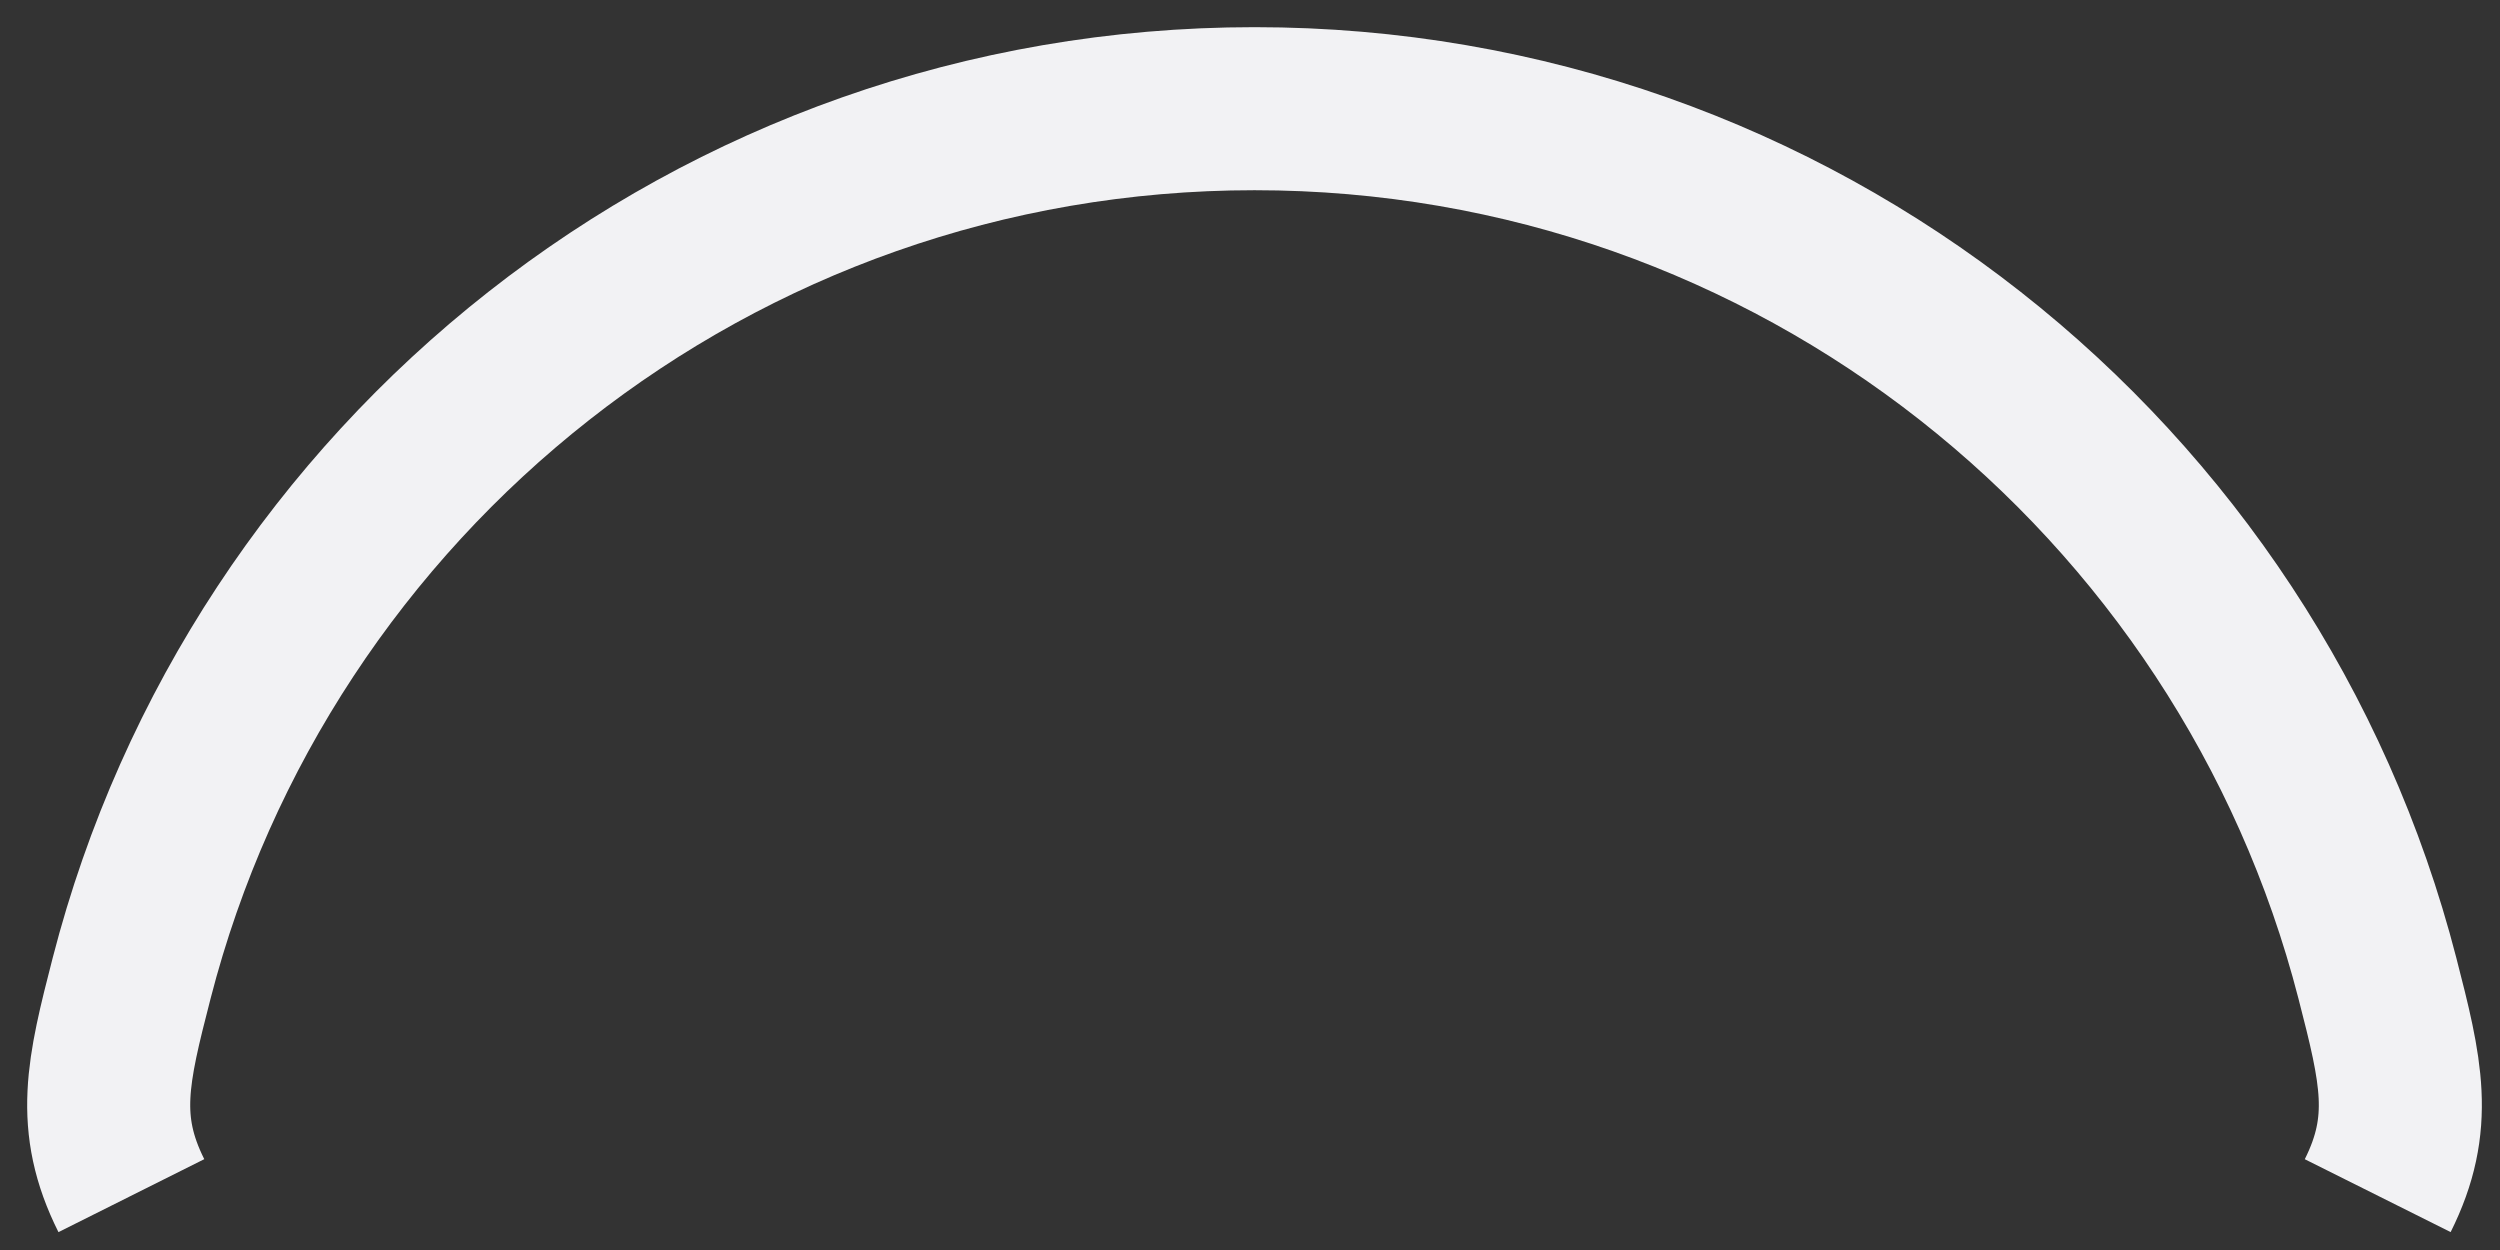
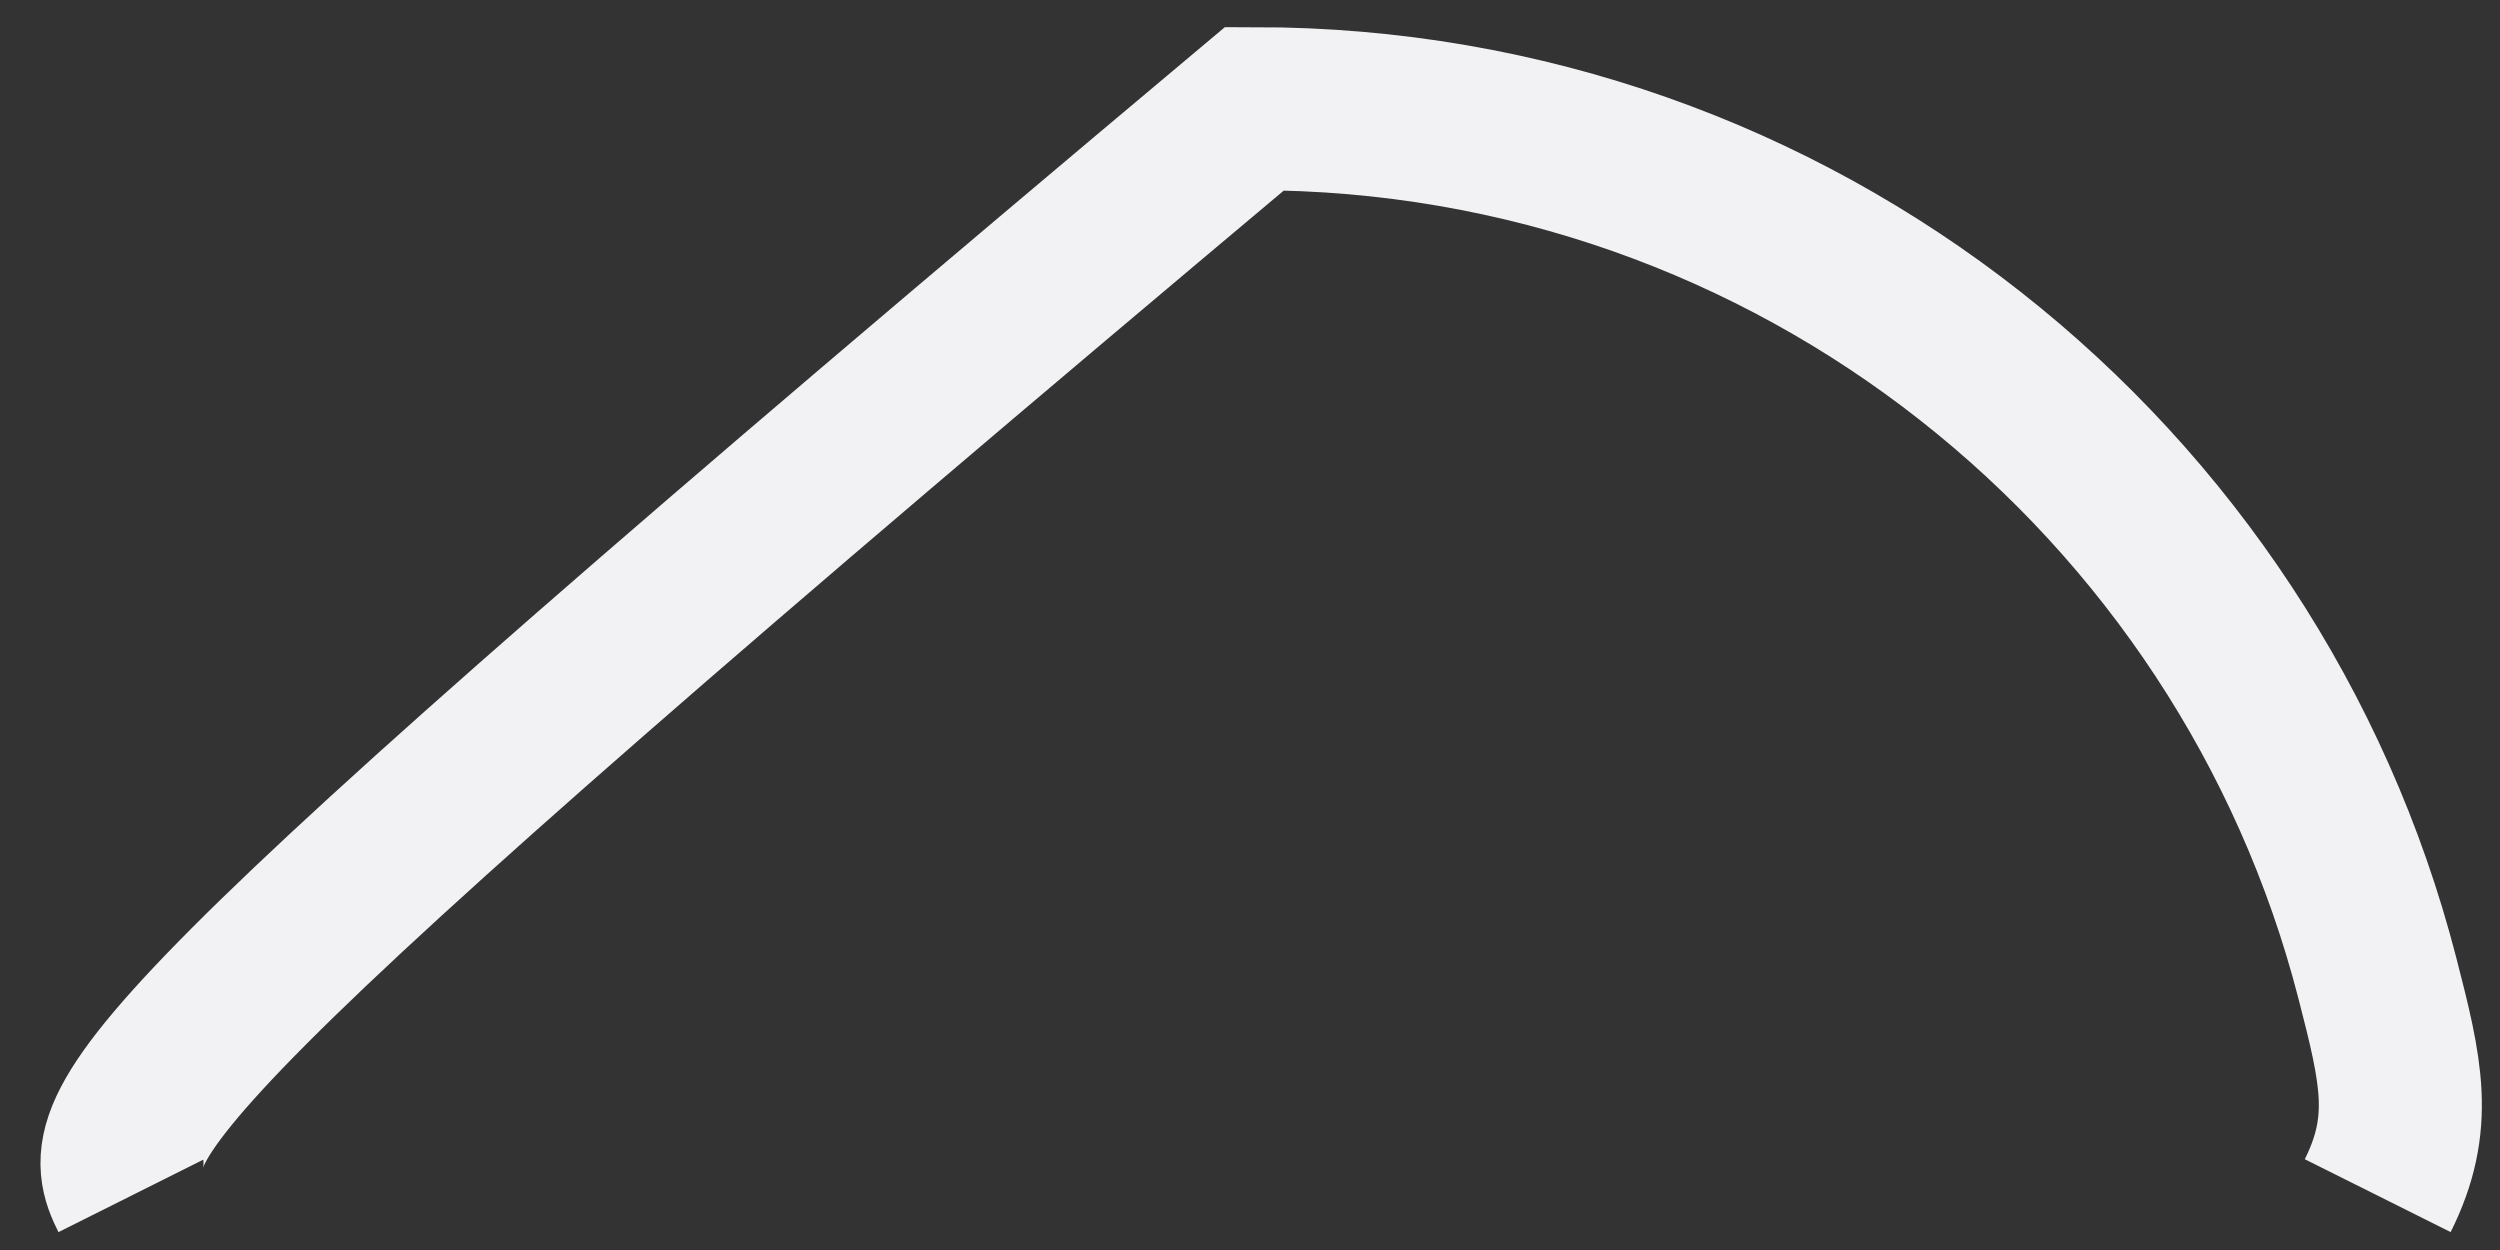
<svg xmlns="http://www.w3.org/2000/svg" fill="none" height="100%" overflow="visible" preserveAspectRatio="none" style="display: block;" viewBox="0 0 46 23" width="100%">
  <rect x="0" y="0" width="46" height="23" fill="#333333" stroke="none" />
-   <path d="M43.75 22C44.416 20.667 44.183 19.705 43.744 18C41.376 8.799 33.024 2 23.083 2C13.143 2 4.79 8.799 2.422 18C1.983 19.705 1.75 20.667 2.417 22" id="Ellipse 11" stroke="#F2F2F4" stroke-width="3" />
+   <path d="M43.75 22C44.416 20.667 44.183 19.705 43.744 18C41.376 8.799 33.024 2 23.083 2C1.983 19.705 1.75 20.667 2.417 22" id="Ellipse 11" stroke="#F2F2F4" stroke-width="3" />
</svg>